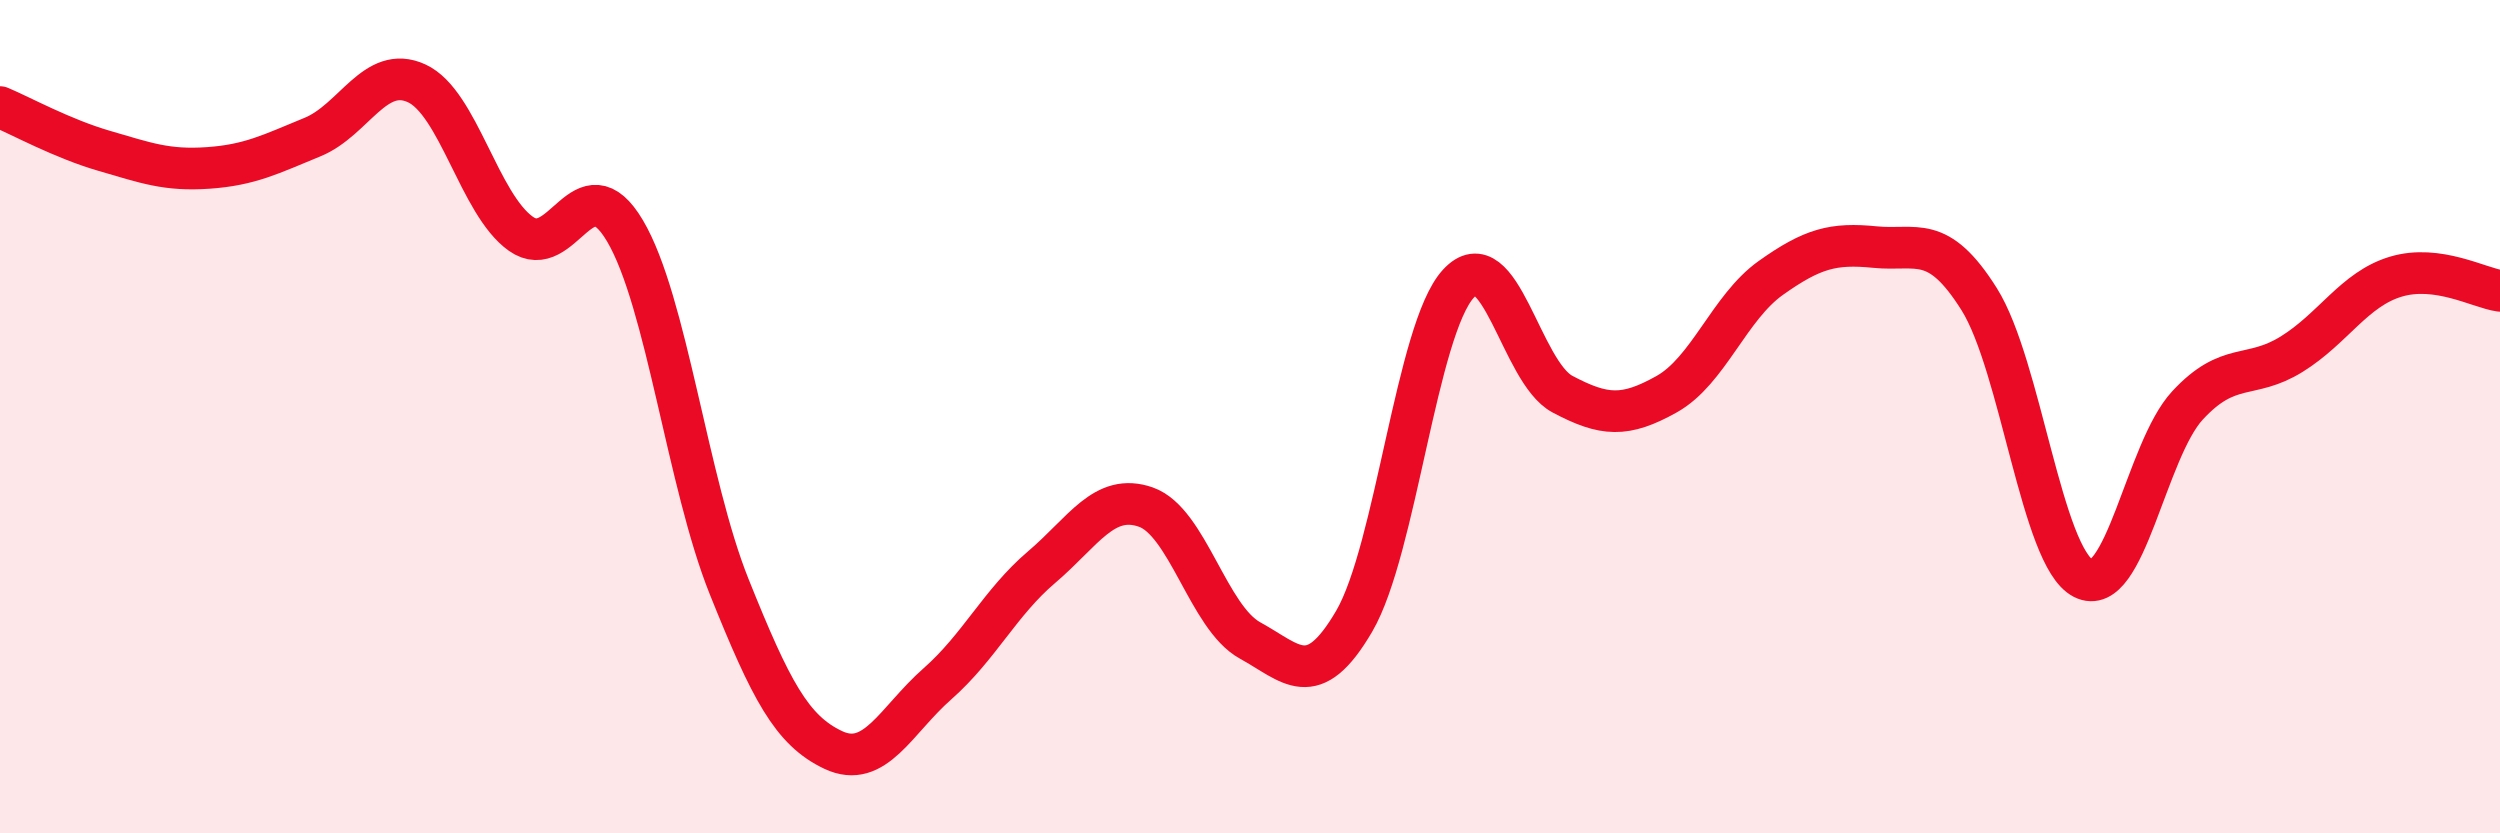
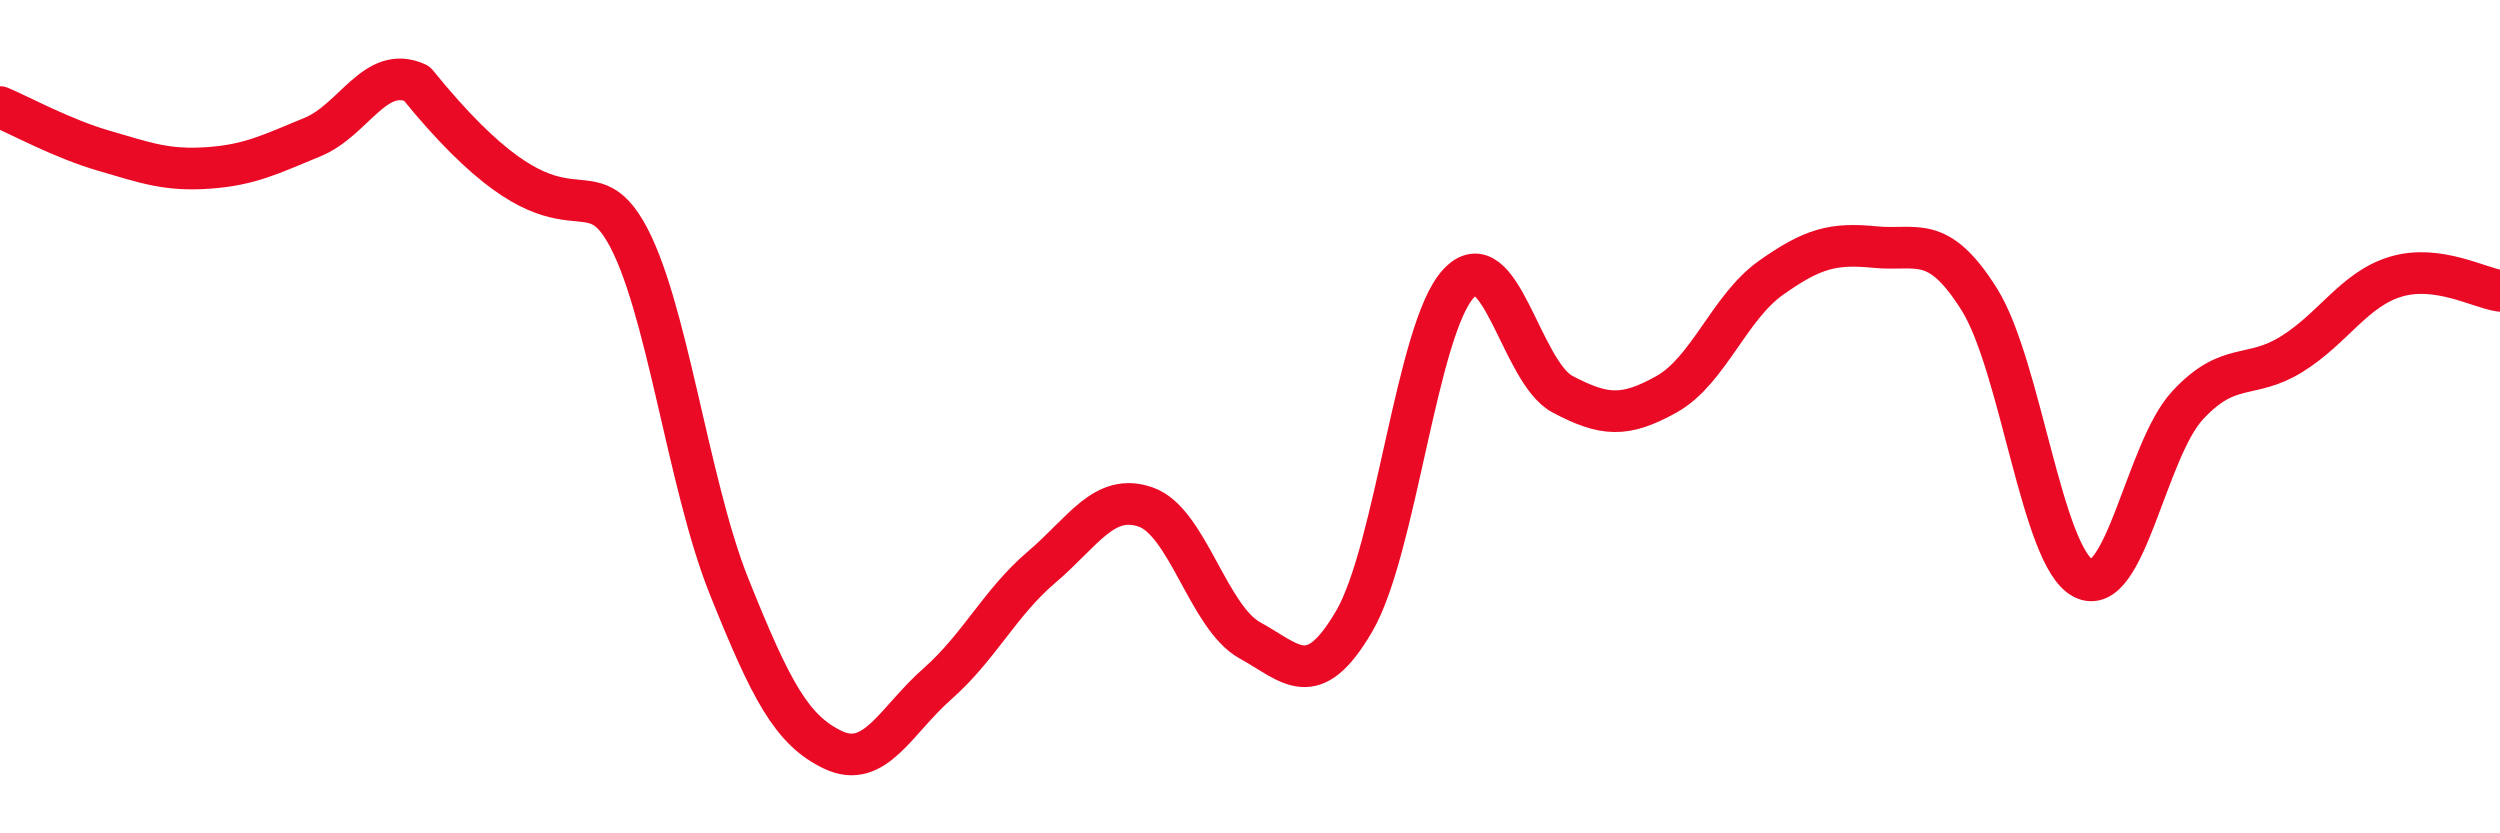
<svg xmlns="http://www.w3.org/2000/svg" width="60" height="20" viewBox="0 0 60 20">
-   <path d="M 0,2.57 C 0.5,2.78 1.5,3.33 2.5,3.62 C 3.5,3.91 4,4.1 5,4.03 C 6,3.96 6.5,3.7 7.5,3.29 C 8.5,2.88 9,1.54 10,2 C 11,2.46 11.5,4.9 12.5,5.61 C 13.5,6.32 14,3.85 15,5.54 C 16,7.23 16.5,11.59 17.5,14.08 C 18.5,16.57 19,17.53 20,18 C 21,18.47 21.5,17.29 22.5,16.41 C 23.5,15.53 24,14.46 25,13.61 C 26,12.76 26.5,11.82 27.5,12.17 C 28.5,12.52 29,14.82 30,15.37 C 31,15.92 31.5,16.62 32.5,14.91 C 33.5,13.2 34,7.9 35,6.81 C 36,5.72 36.5,8.93 37.5,9.46 C 38.5,9.99 39,10.02 40,9.46 C 41,8.9 41.5,7.38 42.5,6.67 C 43.5,5.96 44,5.83 45,5.93 C 46,6.03 46.5,5.59 47.5,7.18 C 48.5,8.77 49,13.37 50,13.88 C 51,14.39 51.5,10.81 52.5,9.73 C 53.5,8.65 54,9.12 55,8.5 C 56,7.88 56.5,6.94 57.5,6.64 C 58.5,6.34 59.5,6.91 60,6.98L60 20L0 20Z" fill="#EB0A25" opacity="0.1" stroke-linecap="round" stroke-linejoin="round" />
-   <path d="M 0,2.57 C 0.5,2.78 1.5,3.33 2.5,3.62 C 3.5,3.91 4,4.1 5,4.03 C 6,3.96 6.5,3.7 7.5,3.29 C 8.5,2.88 9,1.54 10,2 C 11,2.46 11.5,4.9 12.5,5.61 C 13.5,6.32 14,3.85 15,5.54 C 16,7.23 16.5,11.59 17.5,14.08 C 18.5,16.57 19,17.53 20,18 C 21,18.47 21.5,17.29 22.5,16.41 C 23.5,15.53 24,14.46 25,13.61 C 26,12.76 26.5,11.82 27.5,12.17 C 28.5,12.52 29,14.82 30,15.37 C 31,15.92 31.5,16.62 32.5,14.91 C 33.5,13.2 34,7.9 35,6.81 C 36,5.72 36.5,8.93 37.5,9.46 C 38.5,9.99 39,10.02 40,9.46 C 41,8.9 41.5,7.38 42.5,6.67 C 43.5,5.96 44,5.83 45,5.93 C 46,6.03 46.5,5.59 47.5,7.18 C 48.5,8.77 49,13.37 50,13.88 C 51,14.39 51.5,10.81 52.5,9.73 C 53.5,8.65 54,9.12 55,8.5 C 56,7.88 56.5,6.94 57.5,6.64 C 58.5,6.34 59.5,6.91 60,6.98" stroke="#EB0A25" stroke-width="1" fill="none" stroke-linecap="round" stroke-linejoin="round" />
+   <path d="M 0,2.57 C 0.5,2.78 1.5,3.33 2.5,3.62 C 3.5,3.91 4,4.1 5,4.03 C 6,3.96 6.5,3.7 7.5,3.29 C 8.5,2.88 9,1.54 10,2 C 13.5,6.32 14,3.85 15,5.54 C 16,7.23 16.5,11.59 17.5,14.08 C 18.5,16.57 19,17.53 20,18 C 21,18.47 21.5,17.29 22.5,16.41 C 23.5,15.53 24,14.46 25,13.61 C 26,12.76 26.5,11.82 27.5,12.17 C 28.5,12.52 29,14.82 30,15.37 C 31,15.92 31.5,16.62 32.5,14.91 C 33.5,13.2 34,7.9 35,6.81 C 36,5.72 36.5,8.93 37.5,9.46 C 38.5,9.99 39,10.02 40,9.46 C 41,8.9 41.5,7.38 42.5,6.67 C 43.5,5.96 44,5.83 45,5.93 C 46,6.03 46.5,5.59 47.5,7.18 C 48.5,8.77 49,13.37 50,13.88 C 51,14.39 51.5,10.81 52.5,9.73 C 53.5,8.65 54,9.12 55,8.5 C 56,7.88 56.5,6.94 57.5,6.64 C 58.5,6.34 59.5,6.91 60,6.98" stroke="#EB0A25" stroke-width="1" fill="none" stroke-linecap="round" stroke-linejoin="round" />
</svg>